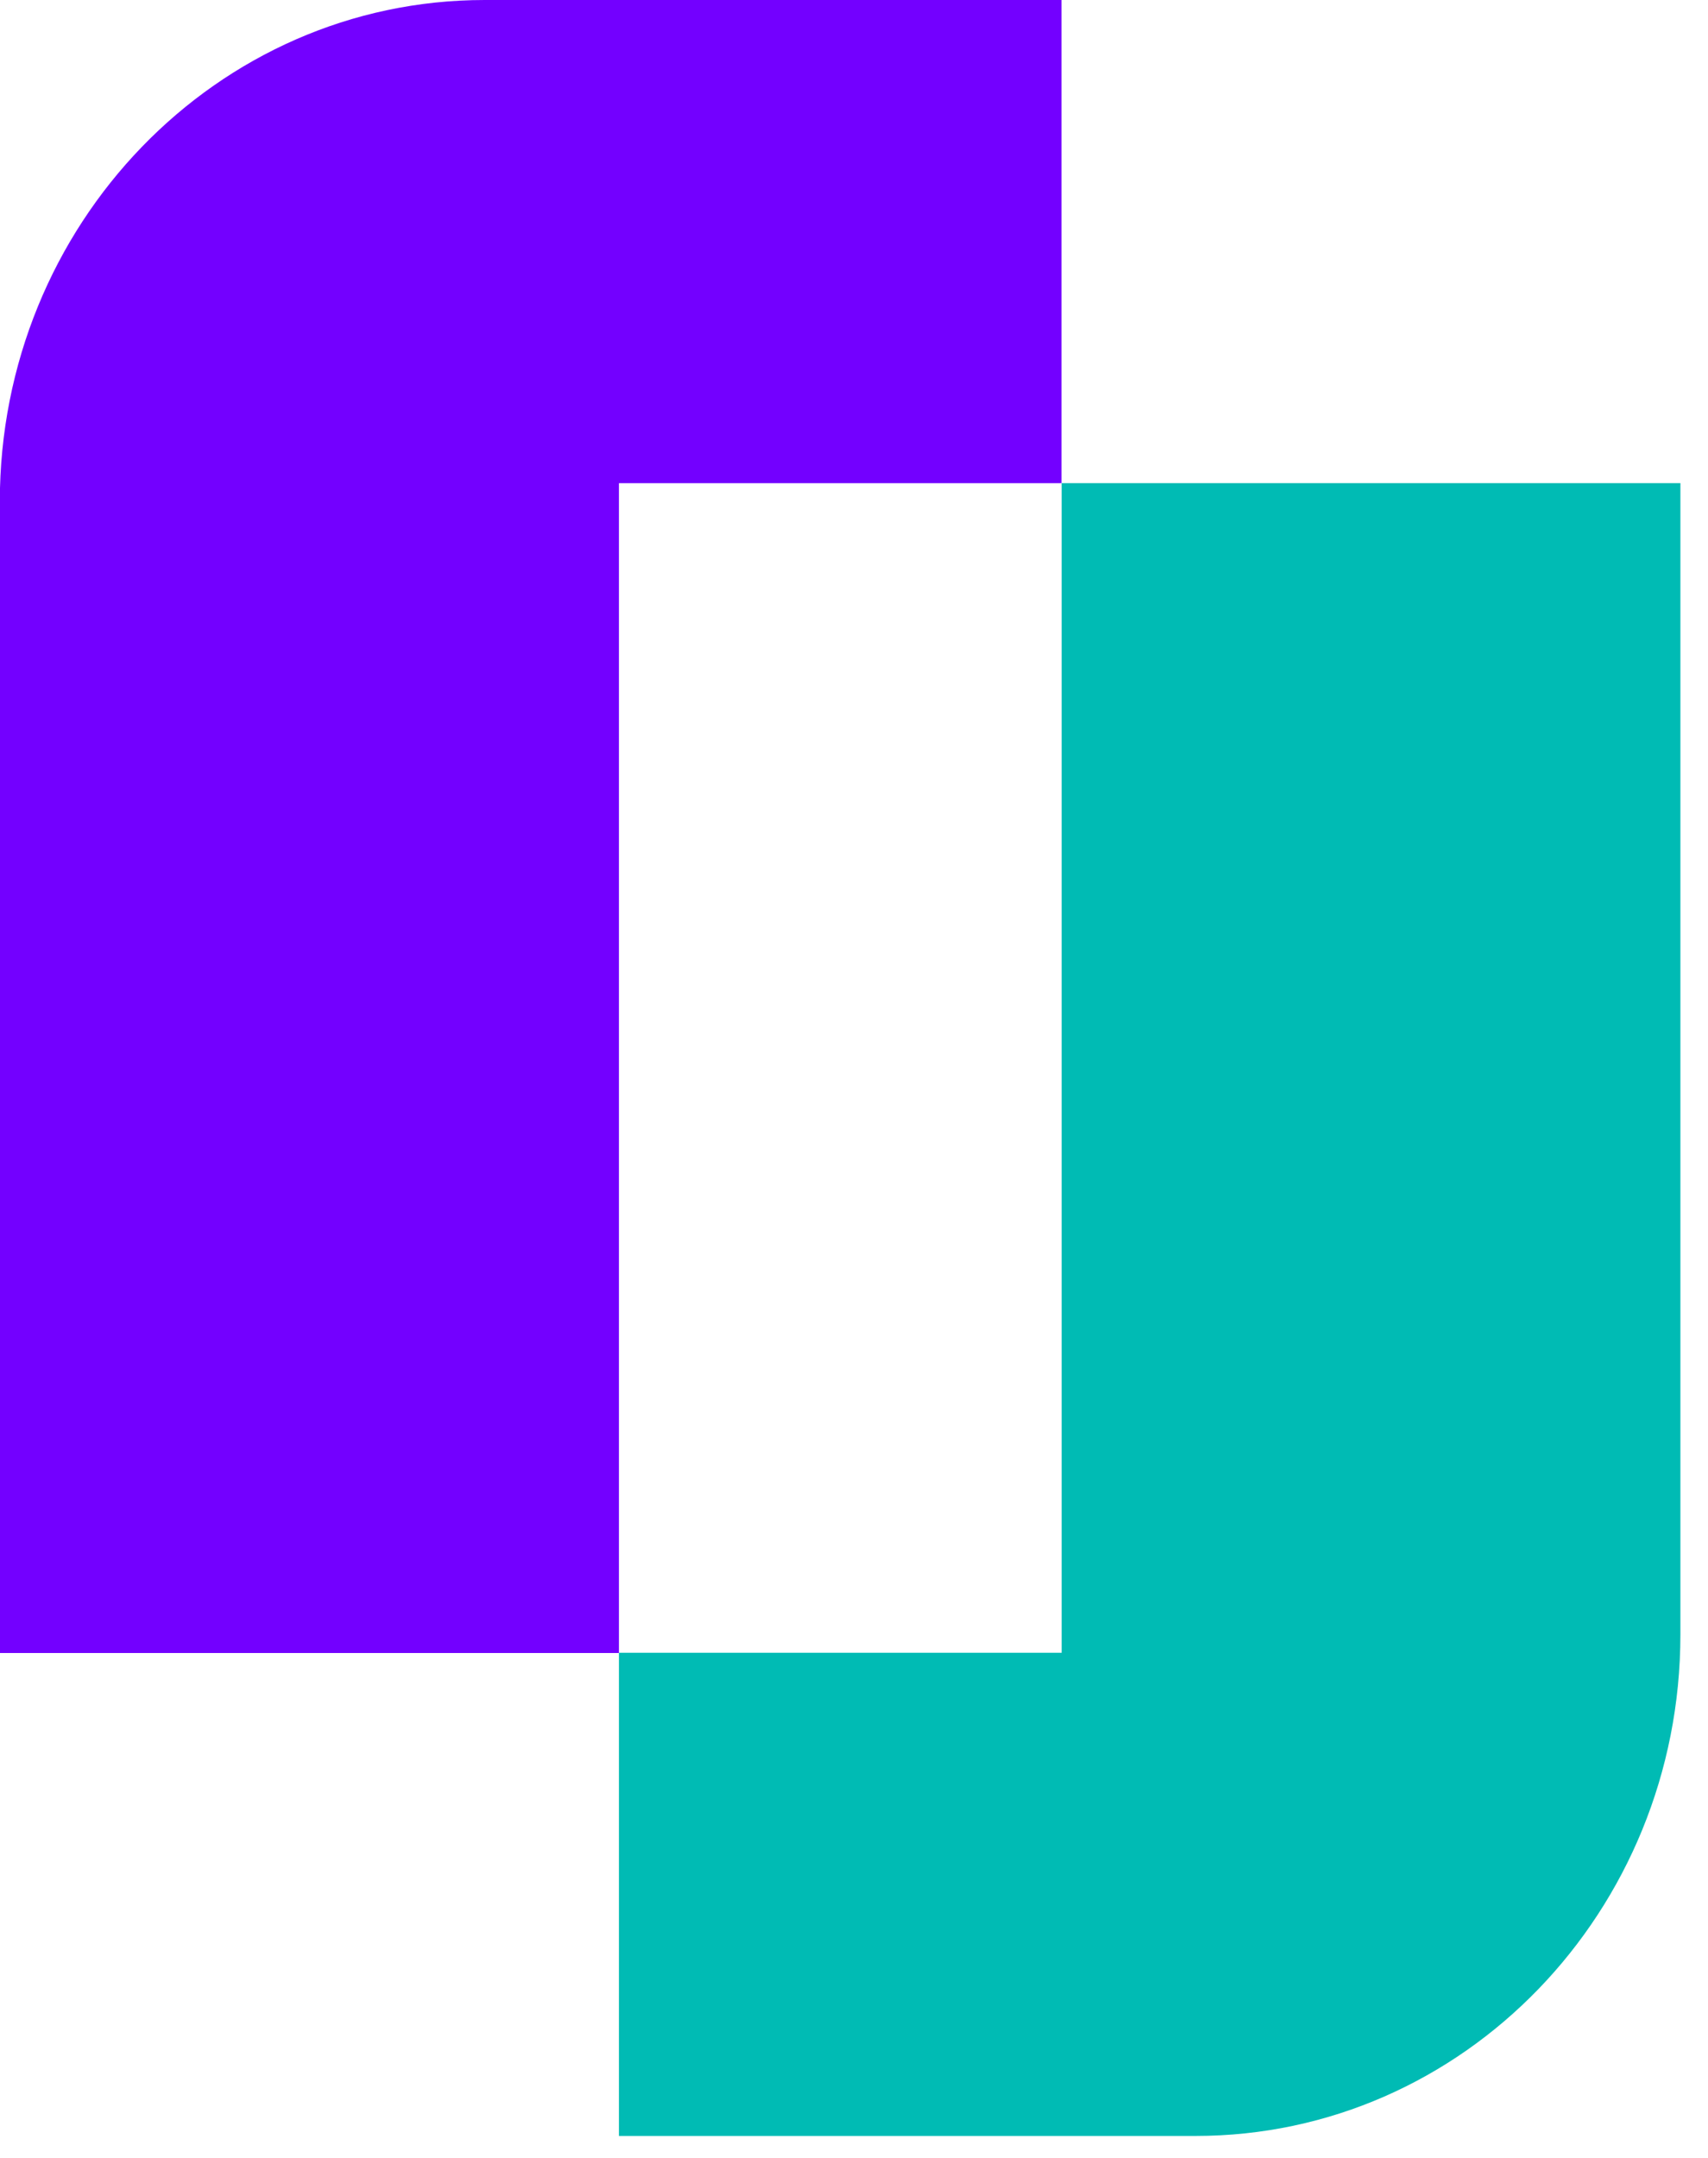
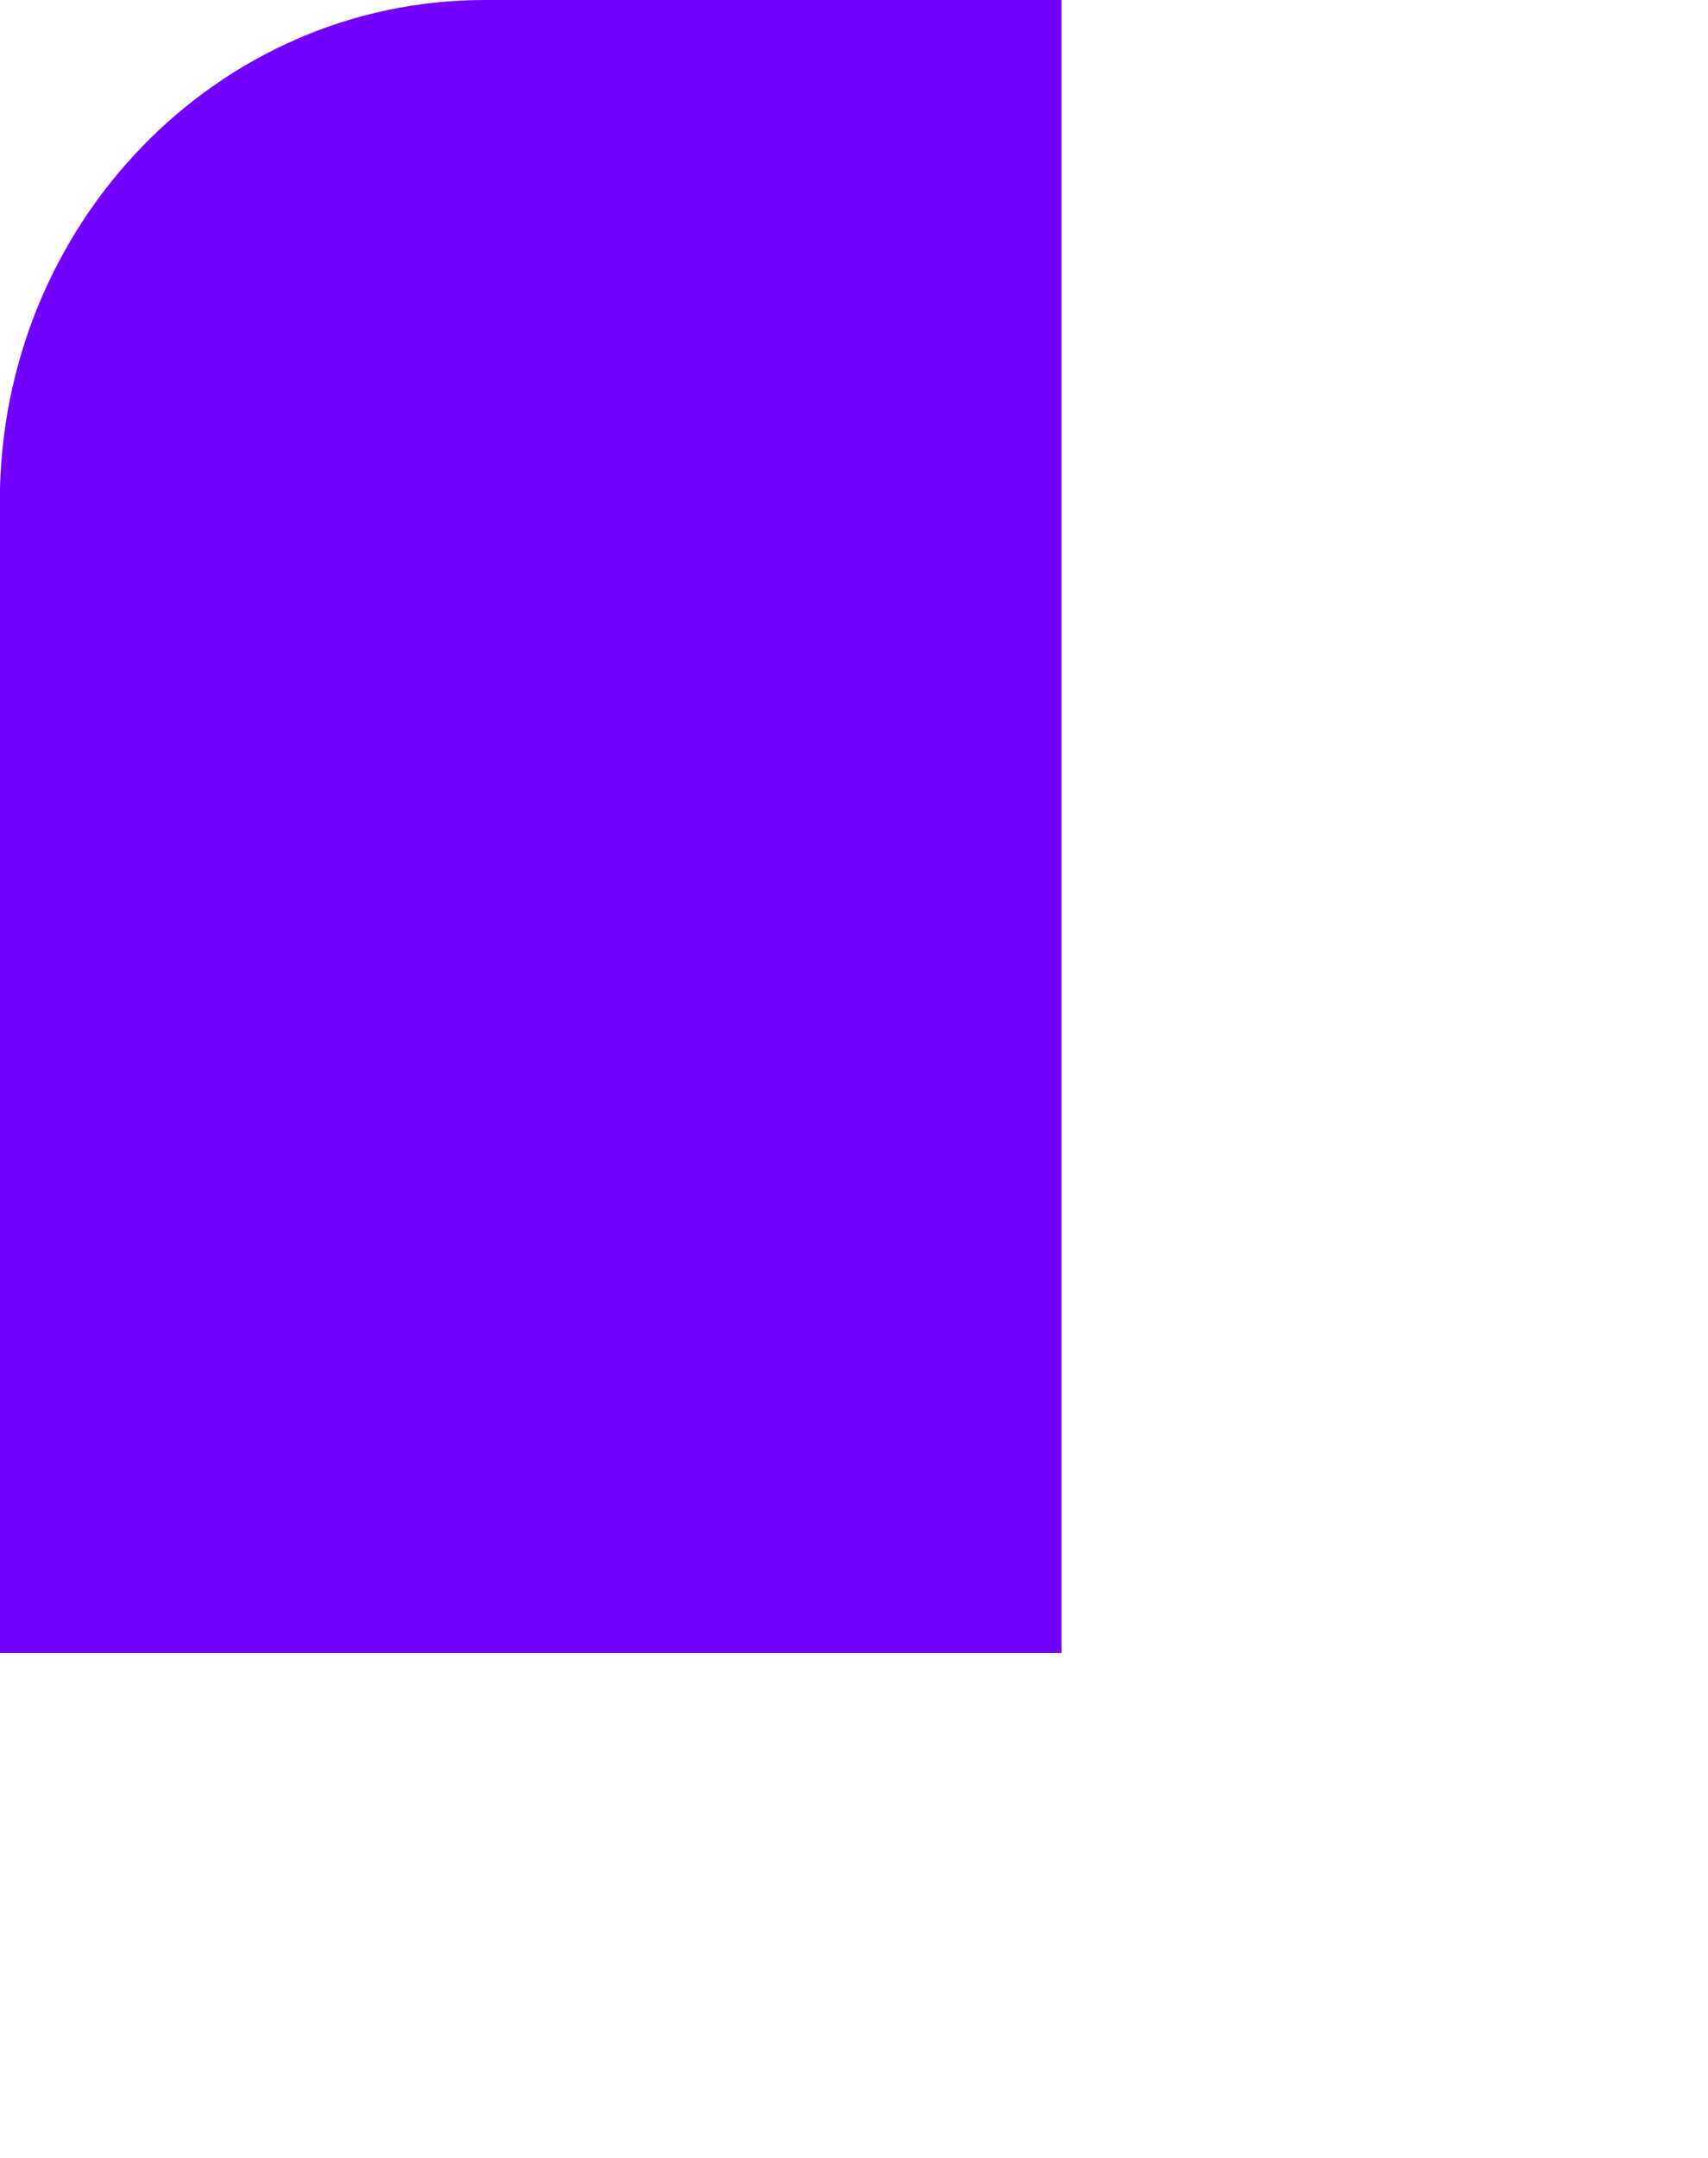
<svg xmlns="http://www.w3.org/2000/svg" width="38" height="48" viewBox="0 0 38 48" fill="none">
-   <path d="M23.621 10.746V36.764H13.77V47.511H26.601C32.56 47.511 37.386 42.515 37.386 36.356V10.746H23.621Z" fill="#00BBB4" />
-   <path d="M13.77 36.769V10.747H23.617V0H10.782C4.827 0 -0.004 4.995 -0.004 11.159V36.769H13.77Z" fill="#7300FF" />
+   <path d="M13.77 36.769H23.617V0H10.782C4.827 0 -0.004 4.995 -0.004 11.159V36.769H13.77Z" fill="#7300FF" />
</svg>